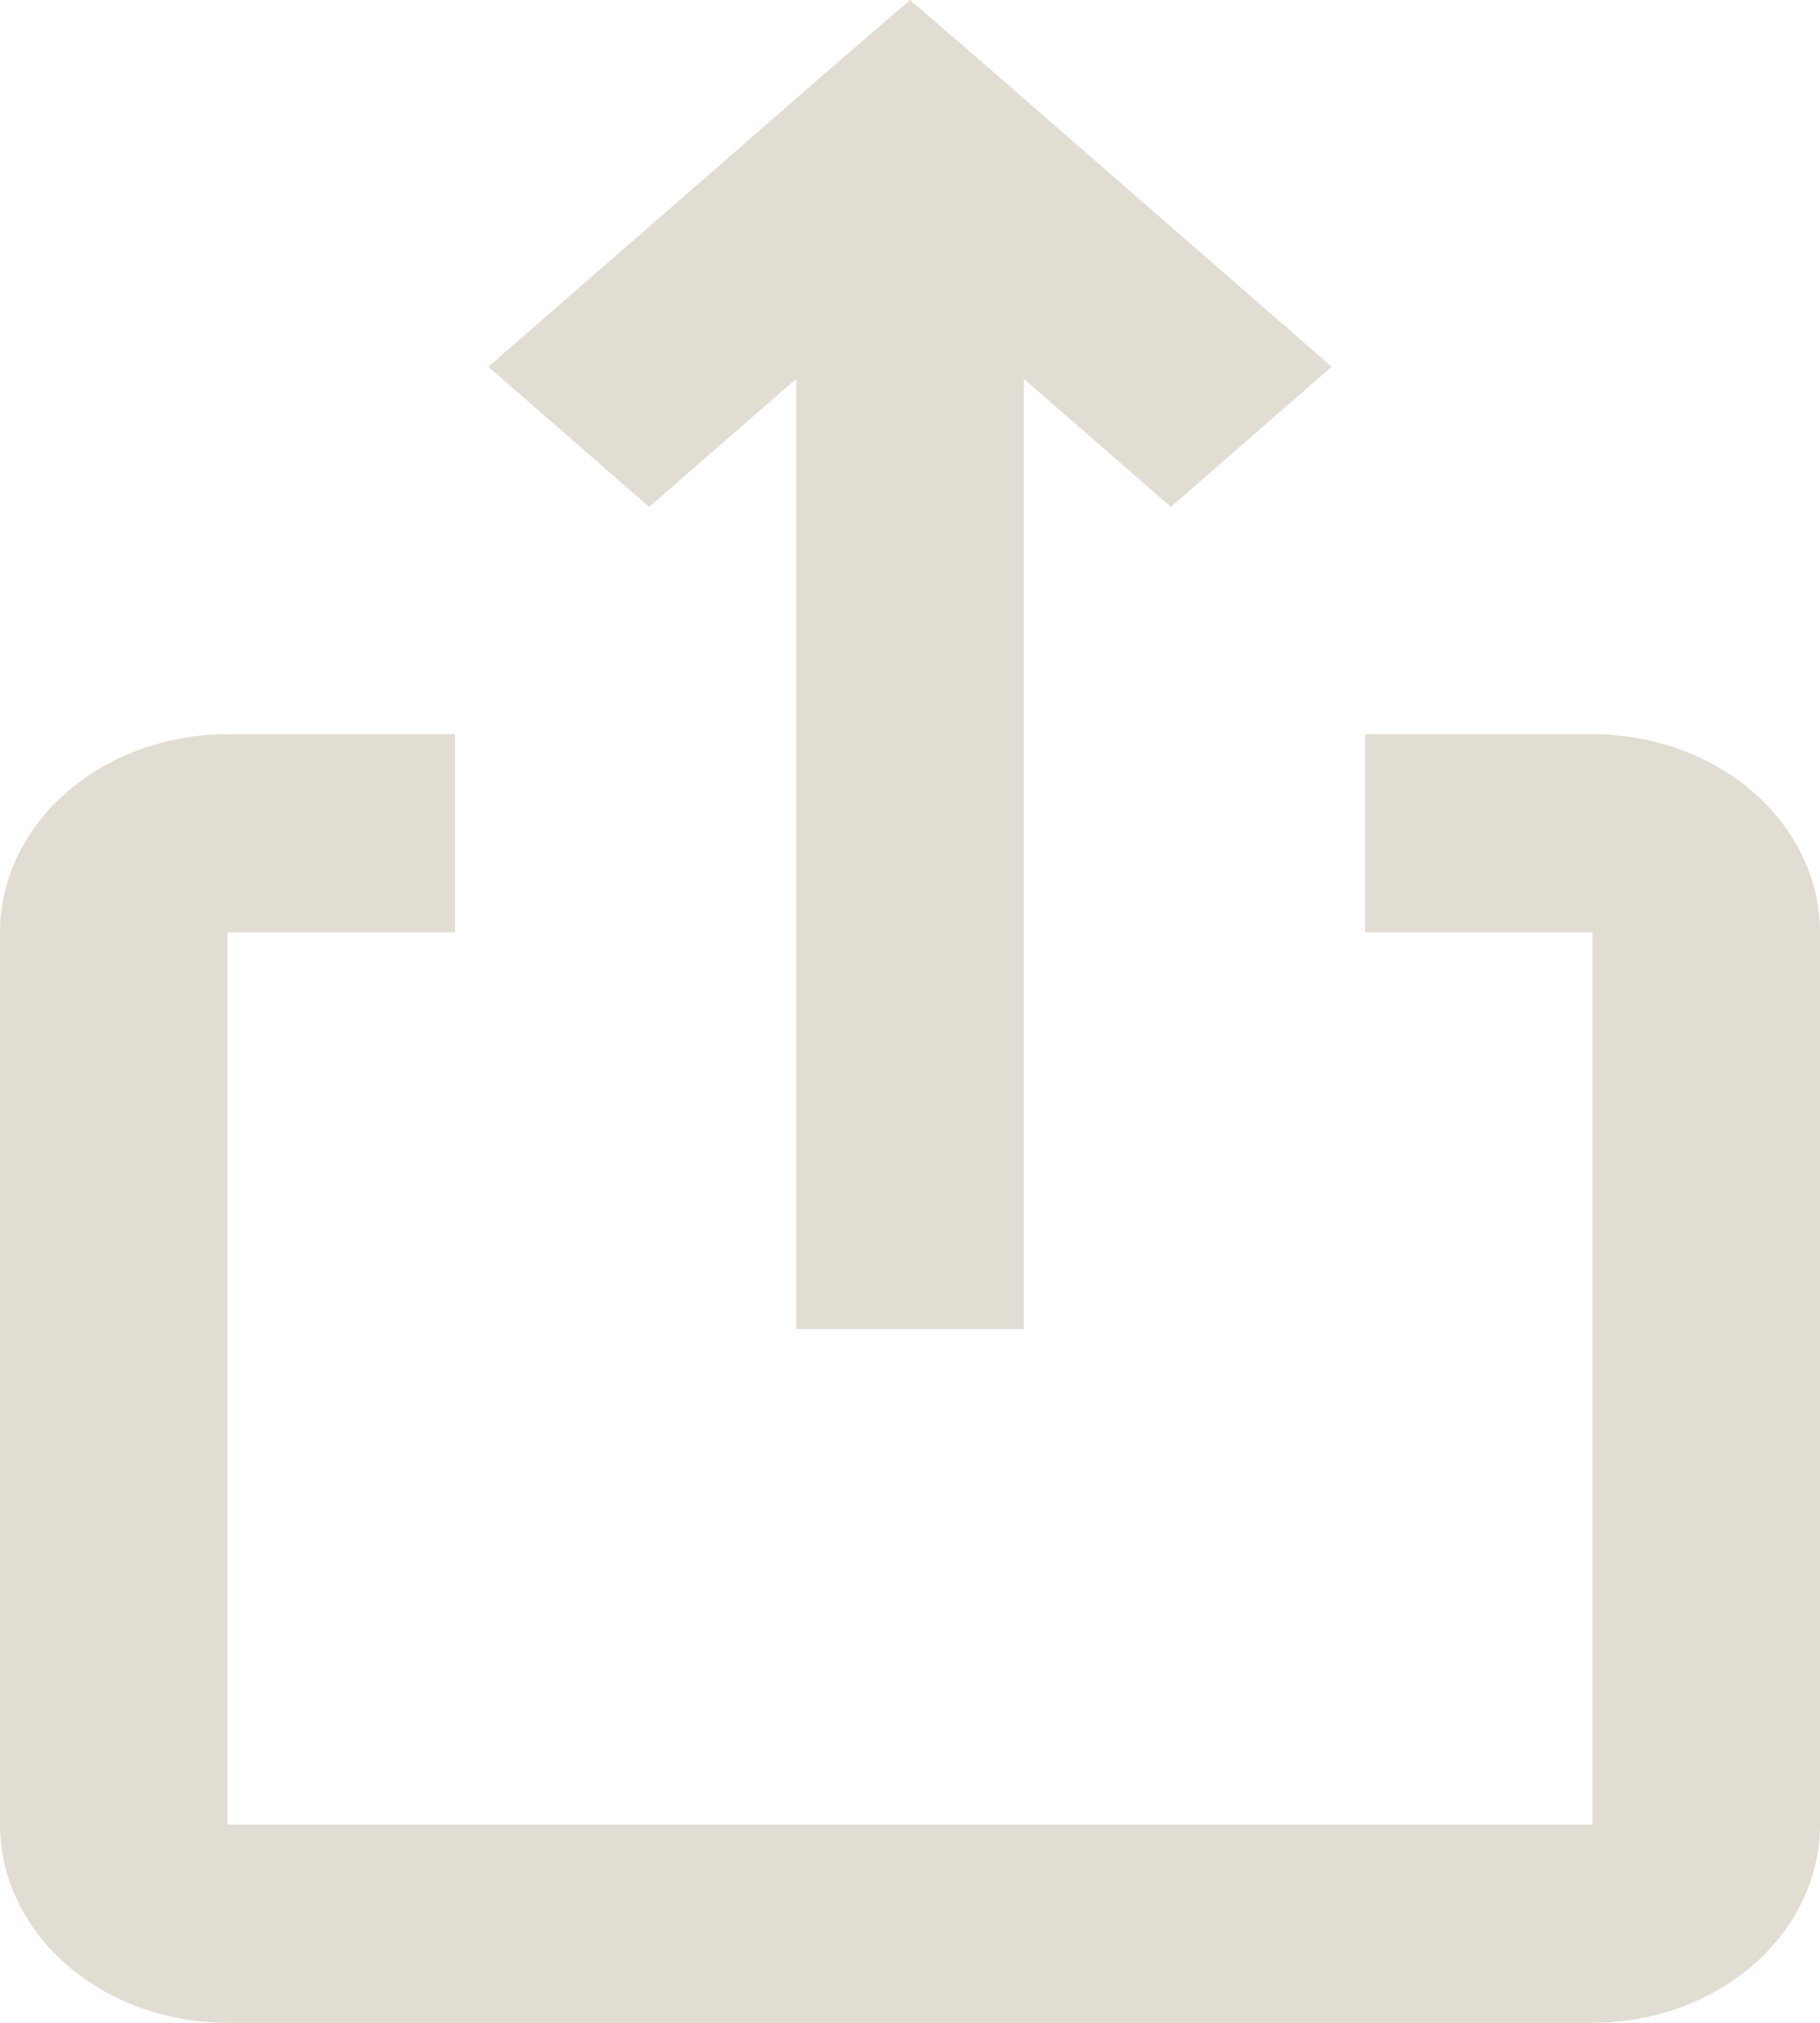
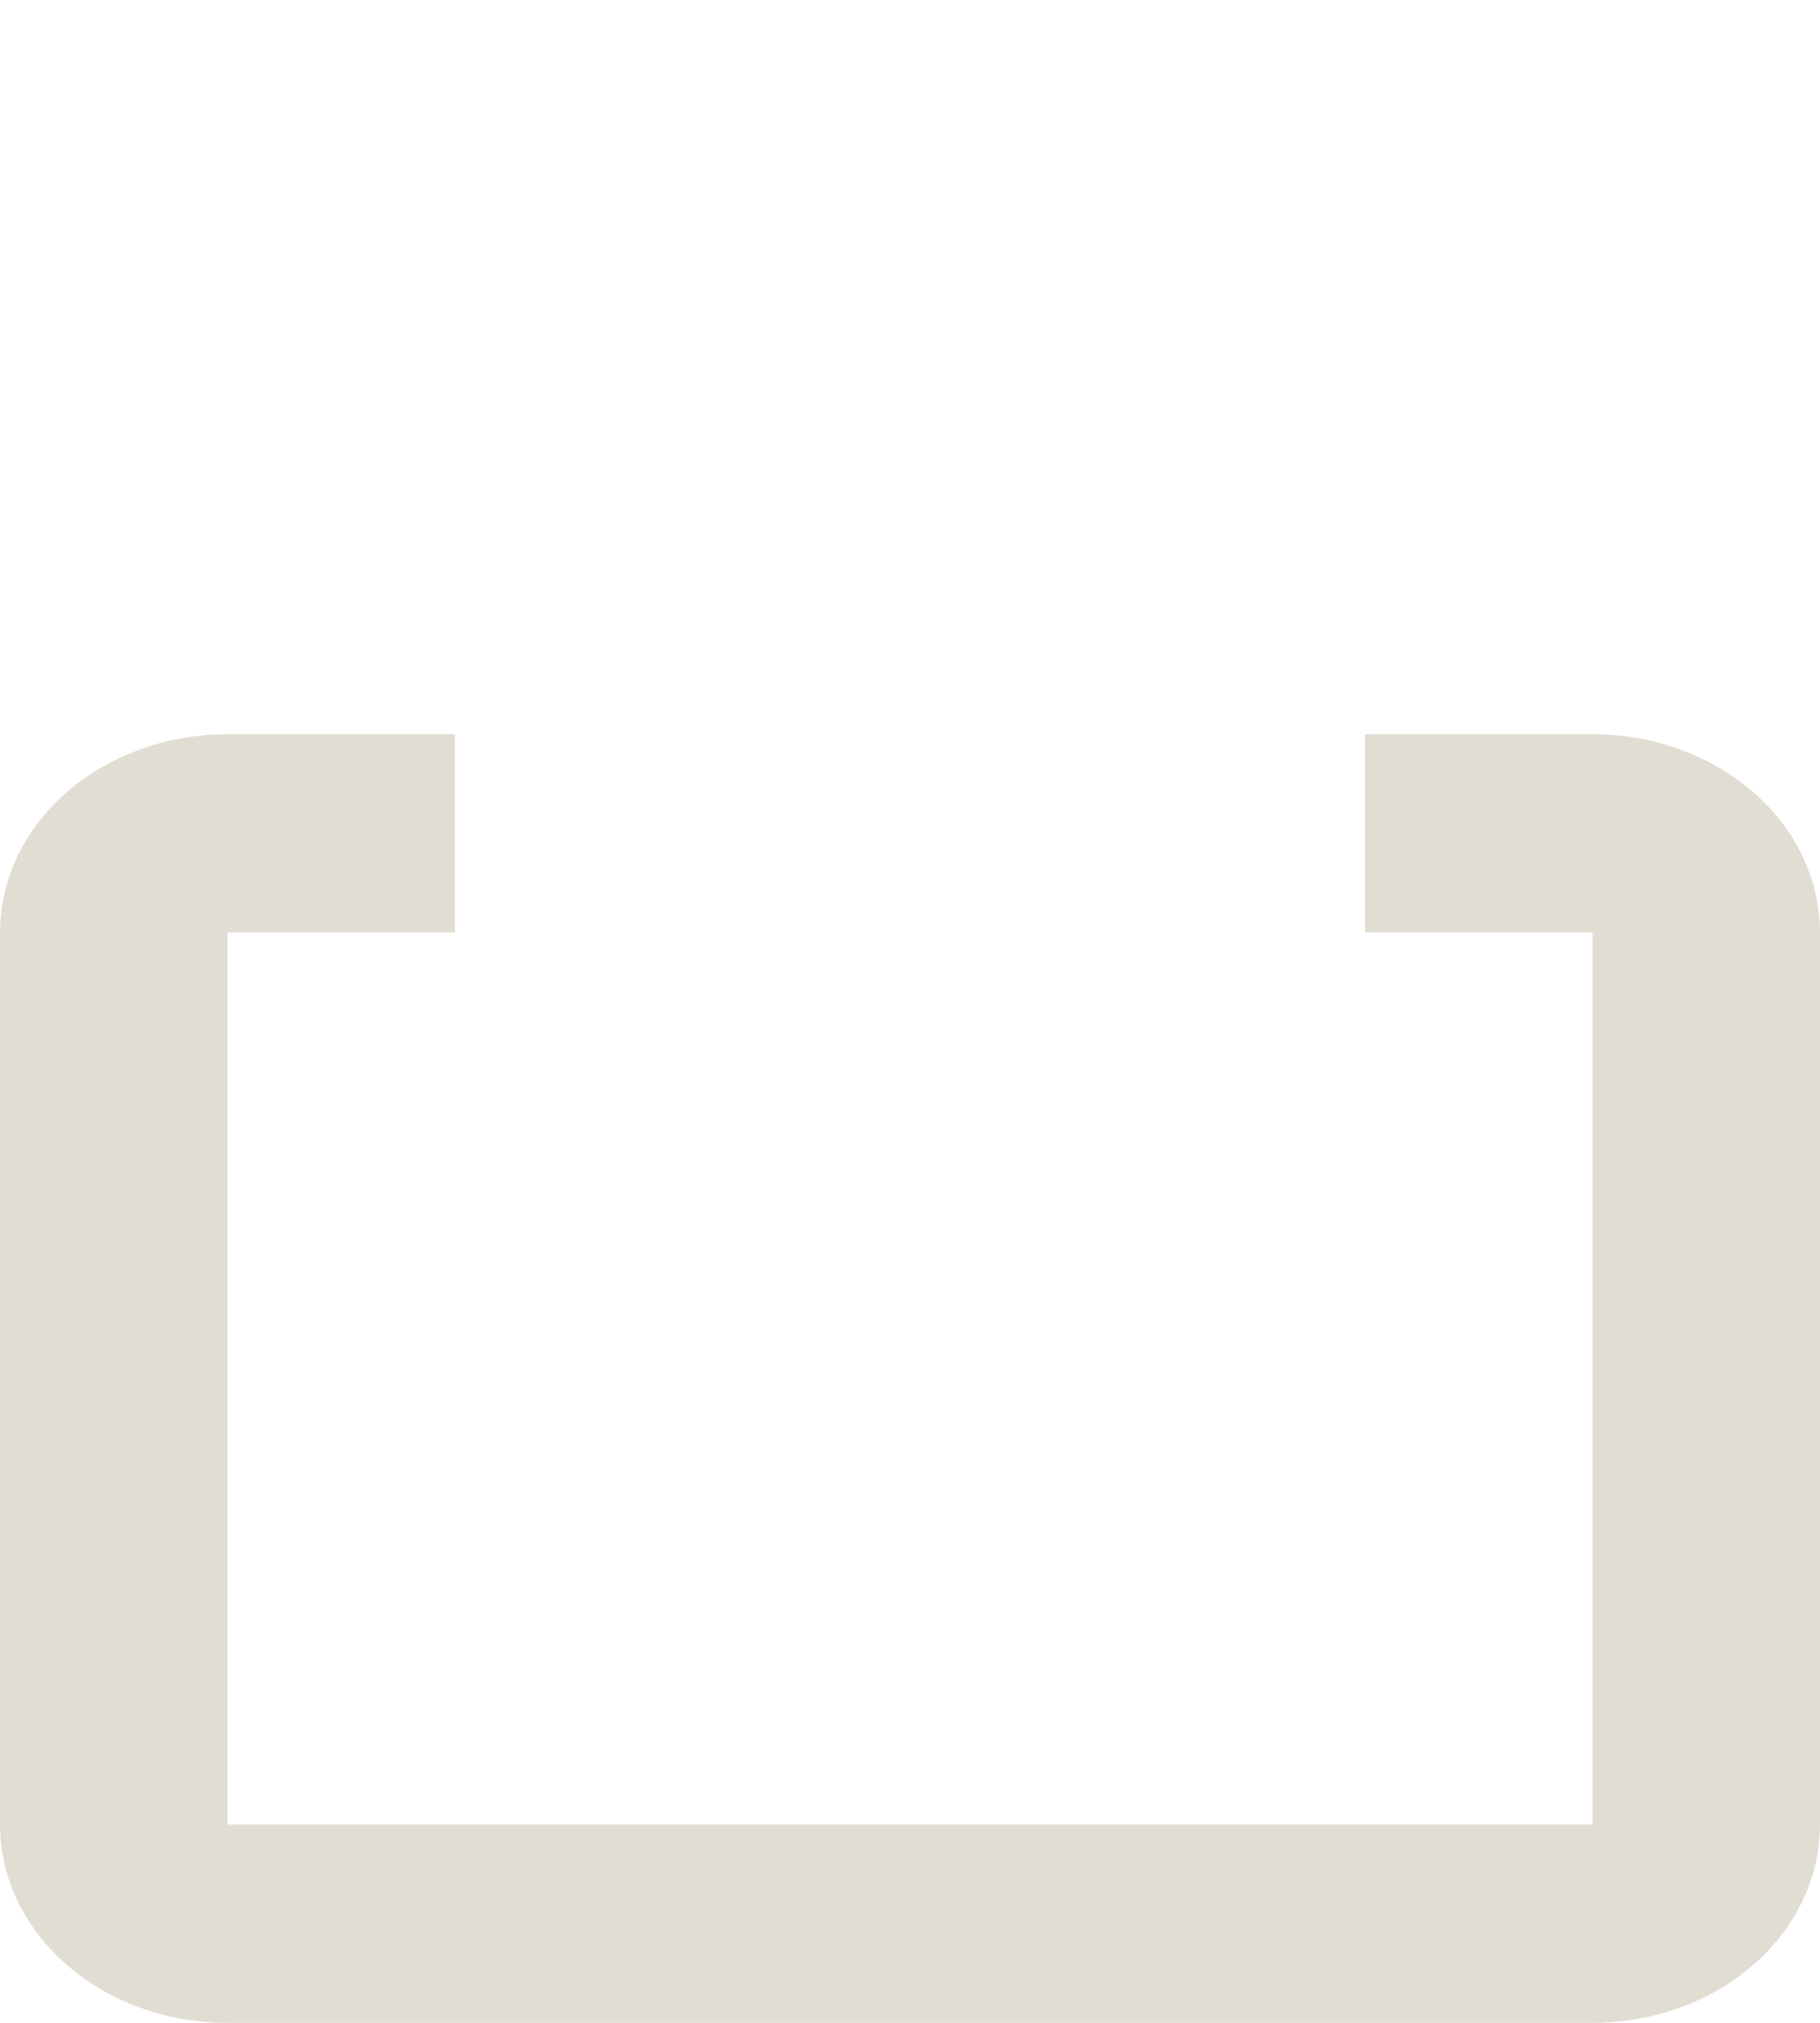
<svg xmlns="http://www.w3.org/2000/svg" width="18" height="20" viewBox="0 0 18 20" fill="none">
-   <path d="M9.795 0.686L13.17 3.626L11.58 5.012L10.125 3.745V13.14H7.875V3.745L6.42 5.012L4.83 3.626L8.205 0.686L9 0L9.795 0.686Z" fill="#E2DDD3" />
  <path d="M0 9.219C0 8.7 0.237 8.201 0.659 7.833C1.081 7.466 1.653 7.259 2.25 7.259H4.5V9.219H2.25V18.04H15.75V9.219H13.5V7.259H15.75C16.347 7.259 16.919 7.466 17.341 7.833C17.763 8.201 18 8.7 18 9.219V18.04C18 18.56 17.763 19.058 17.341 19.426C16.919 19.794 16.347 20 15.75 20H2.25C1.653 20 1.081 19.794 0.659 19.426C0.237 19.058 0 18.56 0 18.04V9.219Z" fill="#E2DDD3" />
</svg>